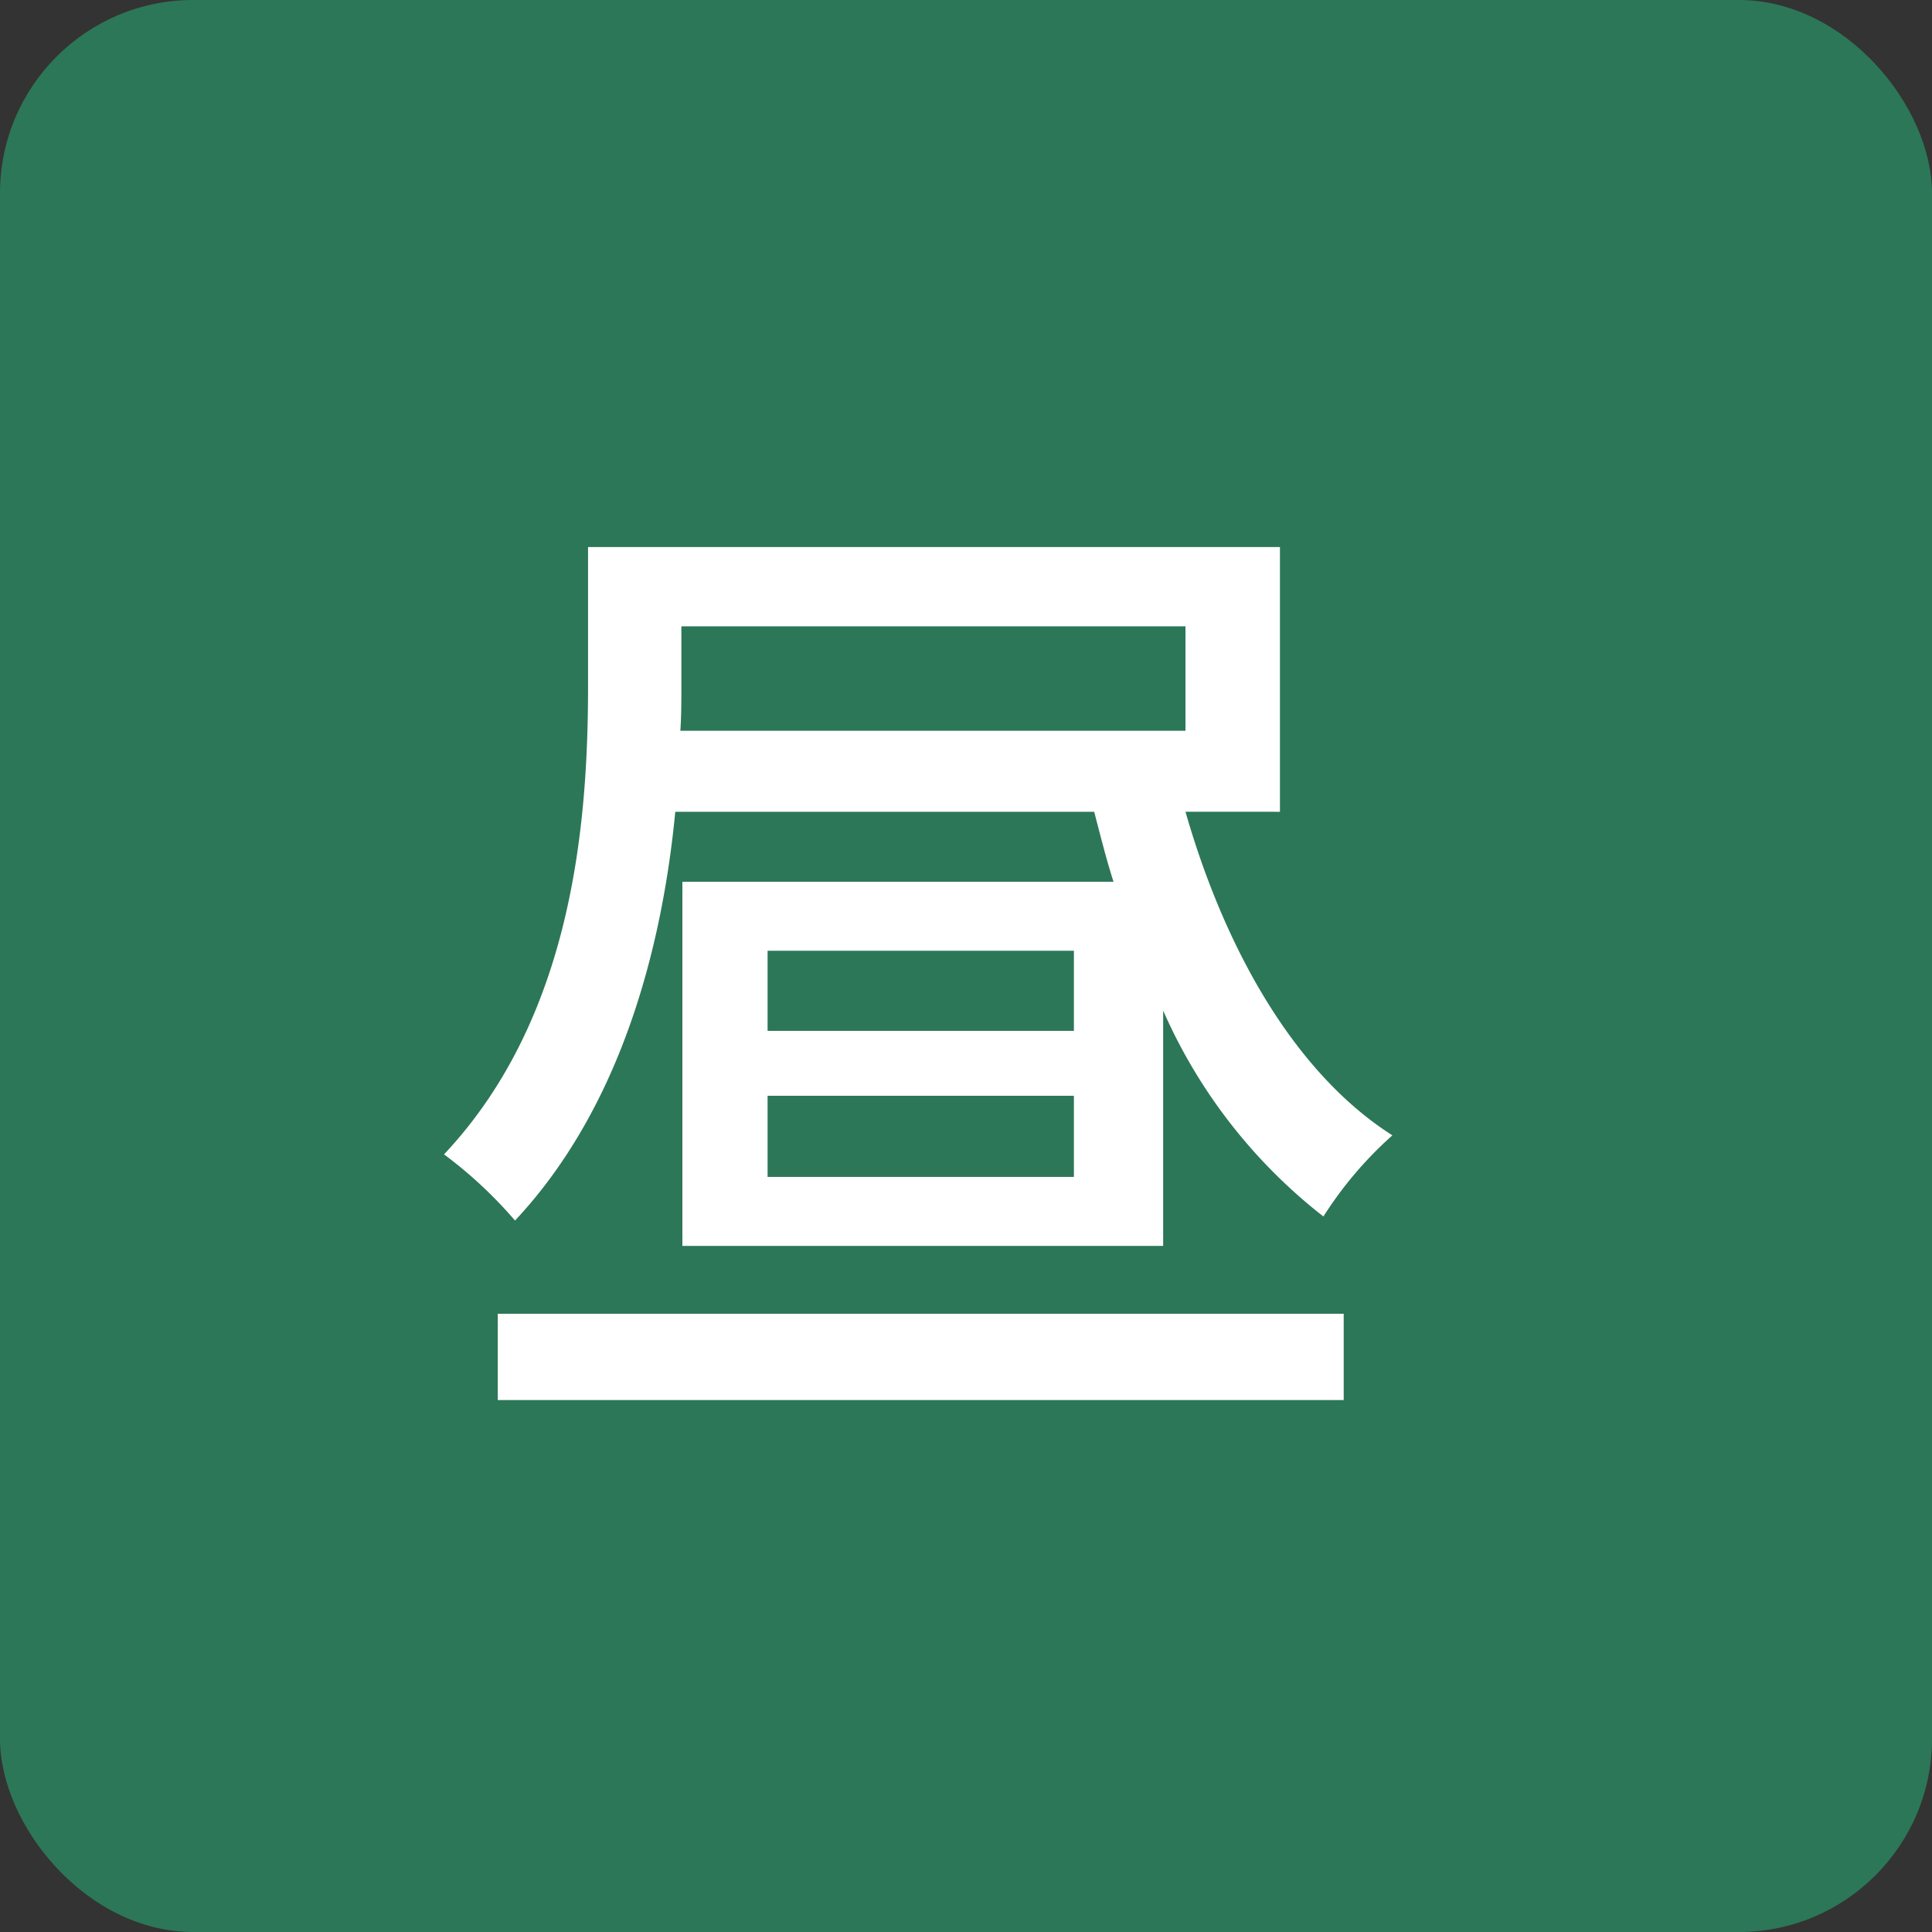
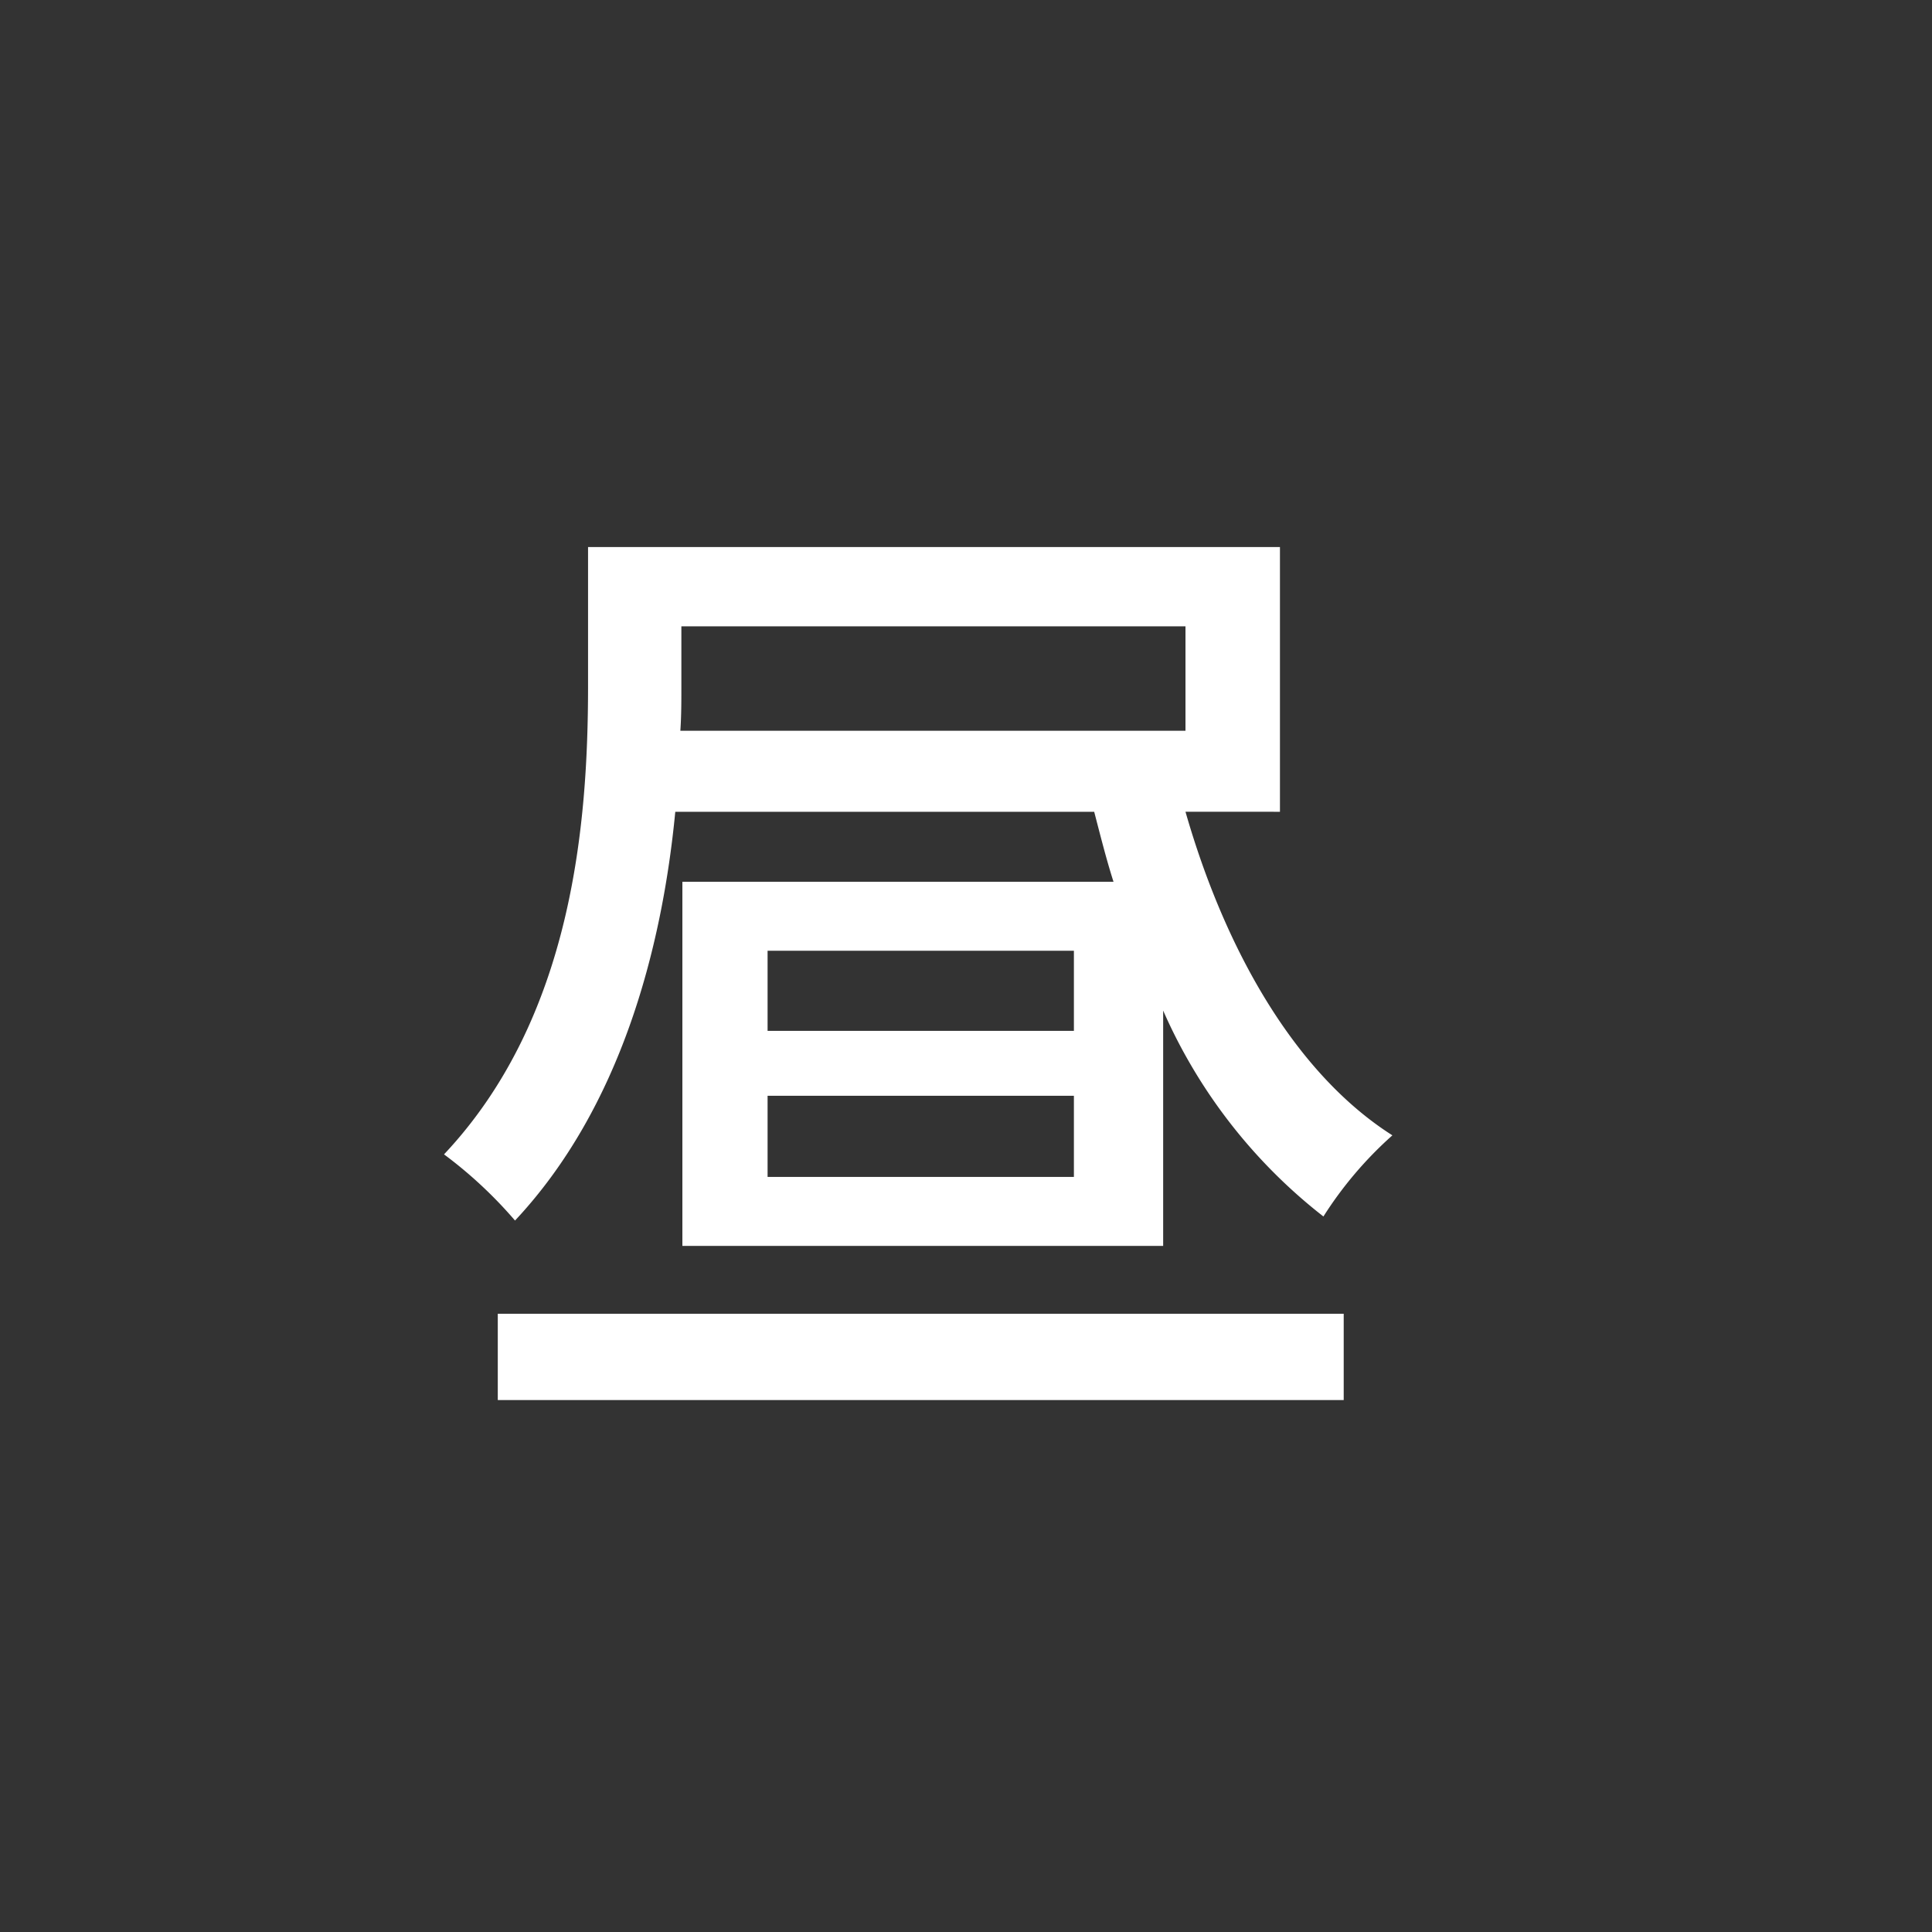
<svg xmlns="http://www.w3.org/2000/svg" width="40" height="40" viewBox="0 0 40 40">
  <rect x="0" y="0" width="40" height="40" fill="#333333" stroke="none" />
  <defs>
    <style>
      .cls-1 {
        fill: #2c7758;
      }

      .cls-2 {
        fill: #fff;
      }
    </style>
  </defs>
  <g id="グループ_8523" data-name="グループ 8523" transform="translate(-552 -1859)">
-     <rect id="長方形_15777" data-name="長方形 15777" class="cls-1" width="40" height="40" rx="4" transform="translate(552 1859)" />
    <g id="コンポーネント_56_1" data-name="コンポーネント 56 – 1" transform="translate(561.193 1870.326)">
      <path id="パス_78247" data-name="パス 78247" class="cls-2" d="M-8.694.987H8.82V-.8H-8.694ZM3.234-6.657H-3.108V-8.316H3.234Zm0,3.024H-3.108v-1.68H3.234Zm-8.127-11.4H5.544v2.163H-4.914c.021-.315.021-.609.021-.882ZM7.5-11.193v-5.481H-6.825V-13.8c0,2.835-.315,6.867-2.982,9.7A9.067,9.067,0,0,1-8.337-2.73c2.184-2.331,3.045-5.628,3.318-8.463H3.654c.126.483.252.987.4,1.449H-4.872v7.539H5.082V-7.077A11.02,11.02,0,0,0,8.4-2.814a7.949,7.949,0,0,1,1.428-1.68c-2.016-1.281-3.465-3.843-4.284-6.7Z" transform="translate(9.807 16.674)" />
    </g>
  </g>
</svg>